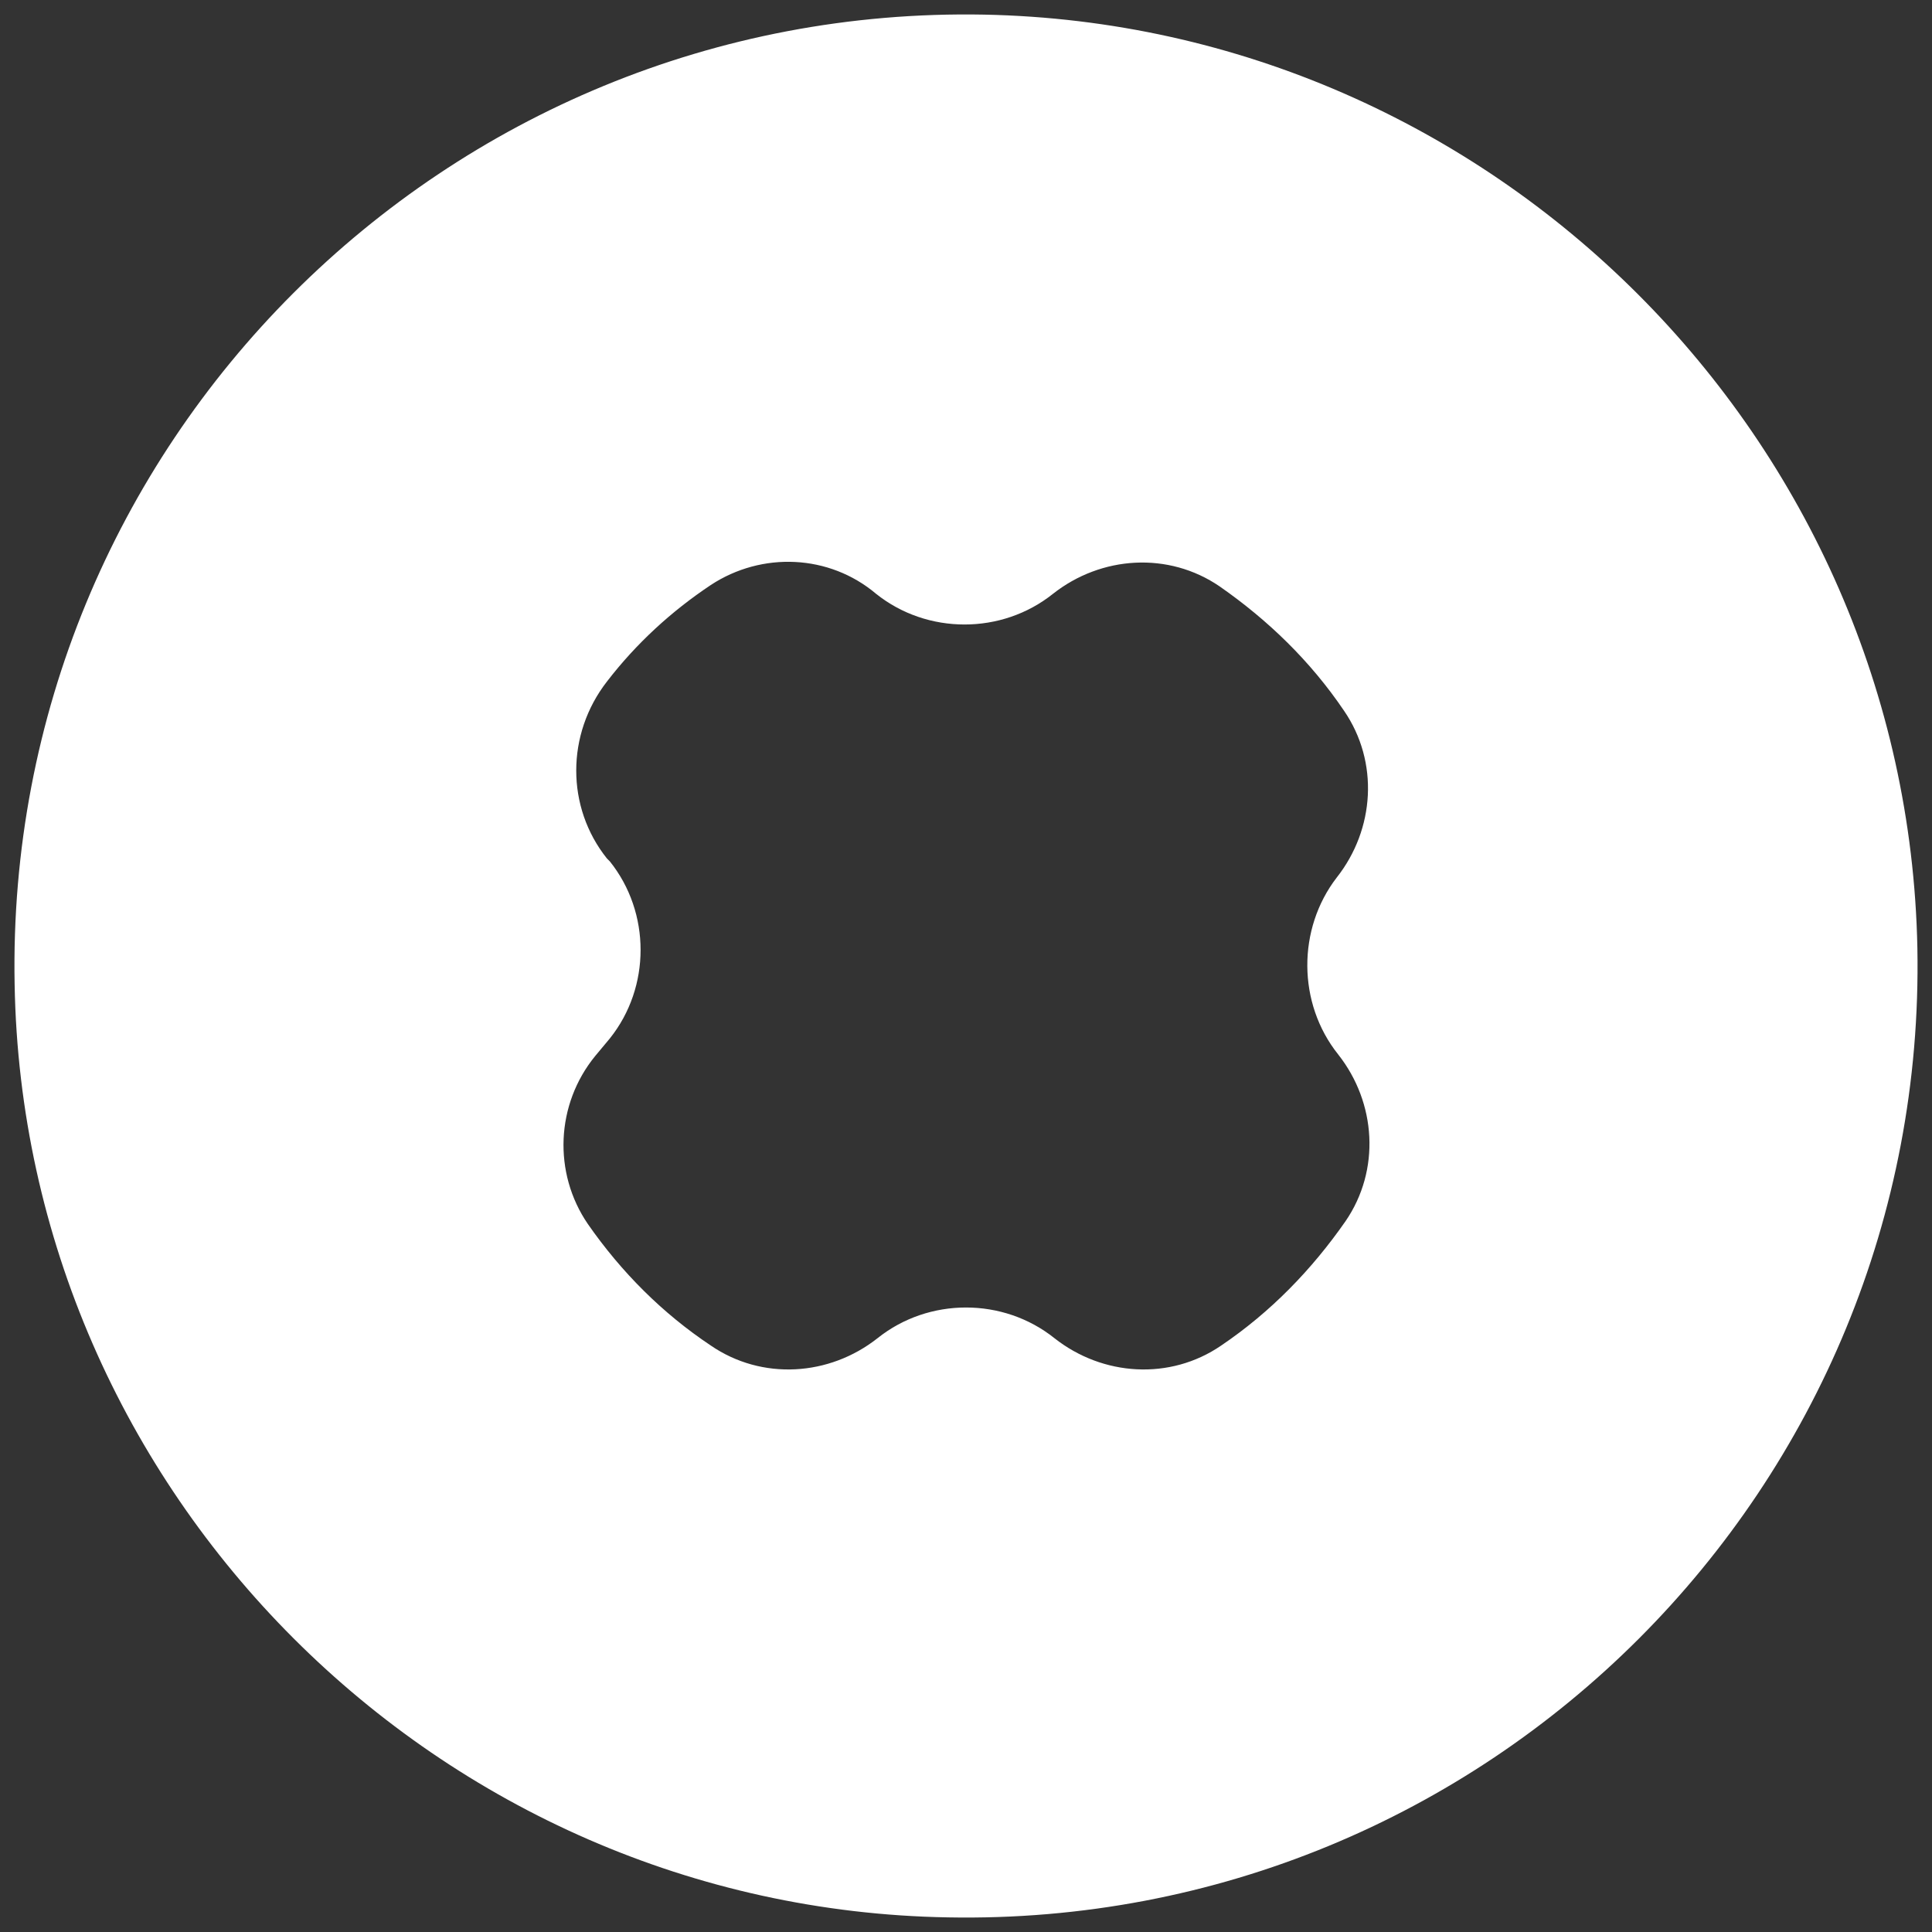
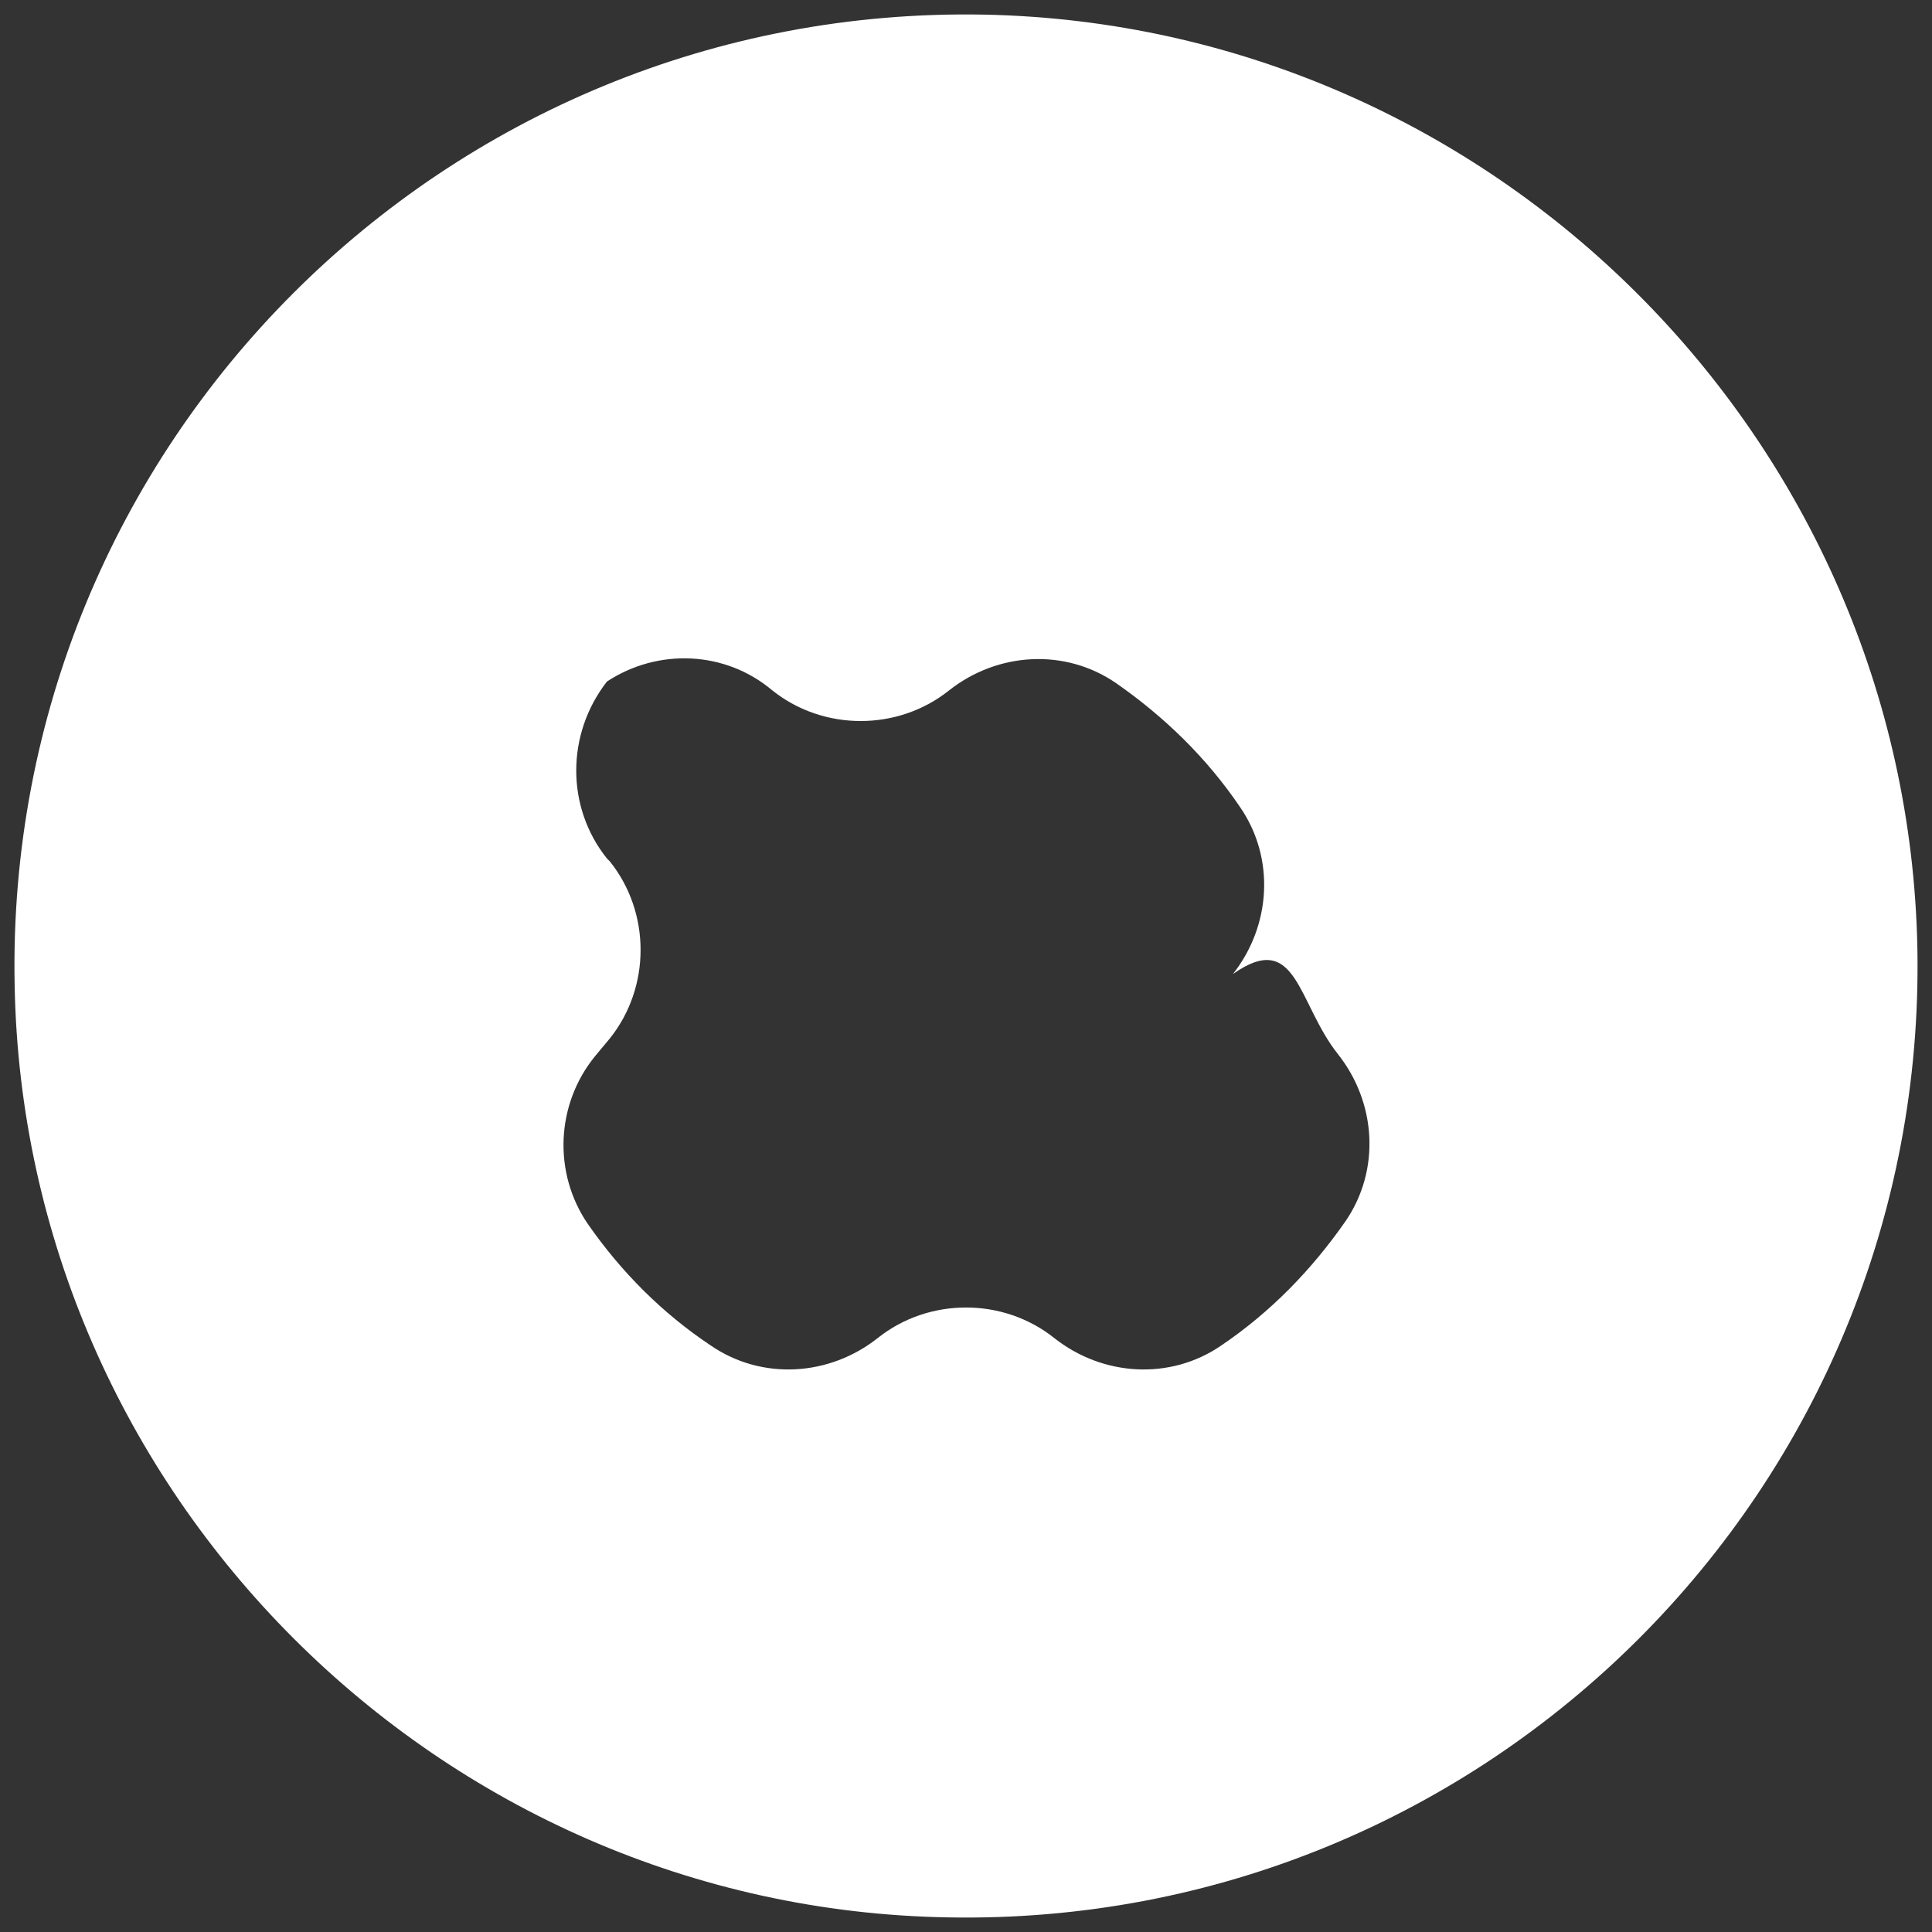
<svg xmlns="http://www.w3.org/2000/svg" version="1.1" id="Слой_1" x="0px" y="0px" viewBox="0 0 132.1 132.1" style="enable-background:new 0 0 132.1 132.1;" xml:space="preserve">
  <rect x="0" y="0" width="132.1" height="132.1" fill="#333333" stroke="none" />
  <style type="text/css"> .st0{fill:#FFFFFF;} </style>
-   <path class="st0" d="M131.1,64.8C130.4,30,102.1,1.7,67.3,1C30.4,0.3,0.3,30.4,1,67.3c0.6,34.8,29,63.2,63.8,63.8 C101.7,131.8,131.8,101.7,131.1,64.8z M91.5,72.1L91.5,72.1c2.6,3.3,2.9,7.9,0.5,11.4c-2.3,3.3-5.1,6.2-8.5,8.5 c-3.5,2.4-8.1,2.1-11.4-0.5l0,0c-3.5-2.8-8.6-2.8-12.1,0c-3.3,2.6-7.9,2.9-11.4,0.5c-3.3-2.2-6.1-5-8.4-8.3 c-2.4-3.5-2.2-8.2,0.5-11.5l1-1.2c2.8-3.5,2.8-8.6,0-12.1l-0.2-0.2c-2.8-3.5-2.8-8.5,0-12.1c2-2.6,4.4-4.8,7.1-6.6 c3.5-2.3,8.1-2.1,11.3,0.6l0,0c3.5,2.8,8.6,2.8,12.1,0l0,0c3.3-2.6,7.9-2.9,11.4-0.5c3.3,2.3,6.2,5.1,8.5,8.5 c2.4,3.5,2.1,8.1-0.5,11.4l0,0C88.7,63.5,88.7,68.6,91.5,72.1z" />
+   <path class="st0" d="M131.1,64.8C130.4,30,102.1,1.7,67.3,1C30.4,0.3,0.3,30.4,1,67.3c0.6,34.8,29,63.2,63.8,63.8 C101.7,131.8,131.8,101.7,131.1,64.8z M91.5,72.1L91.5,72.1c2.6,3.3,2.9,7.9,0.5,11.4c-2.3,3.3-5.1,6.2-8.5,8.5 c-3.5,2.4-8.1,2.1-11.4-0.5l0,0c-3.5-2.8-8.6-2.8-12.1,0c-3.3,2.6-7.9,2.9-11.4,0.5c-3.3-2.2-6.1-5-8.4-8.3 c-2.4-3.5-2.2-8.2,0.5-11.5l1-1.2c2.8-3.5,2.8-8.6,0-12.1l-0.2-0.2c-2.8-3.5-2.8-8.5,0-12.1c3.5-2.3,8.1-2.1,11.3,0.6l0,0c3.5,2.8,8.6,2.8,12.1,0l0,0c3.3-2.6,7.9-2.9,11.4-0.5c3.3,2.3,6.2,5.1,8.5,8.5 c2.4,3.5,2.1,8.1-0.5,11.4l0,0C88.7,63.5,88.7,68.6,91.5,72.1z" />
</svg>